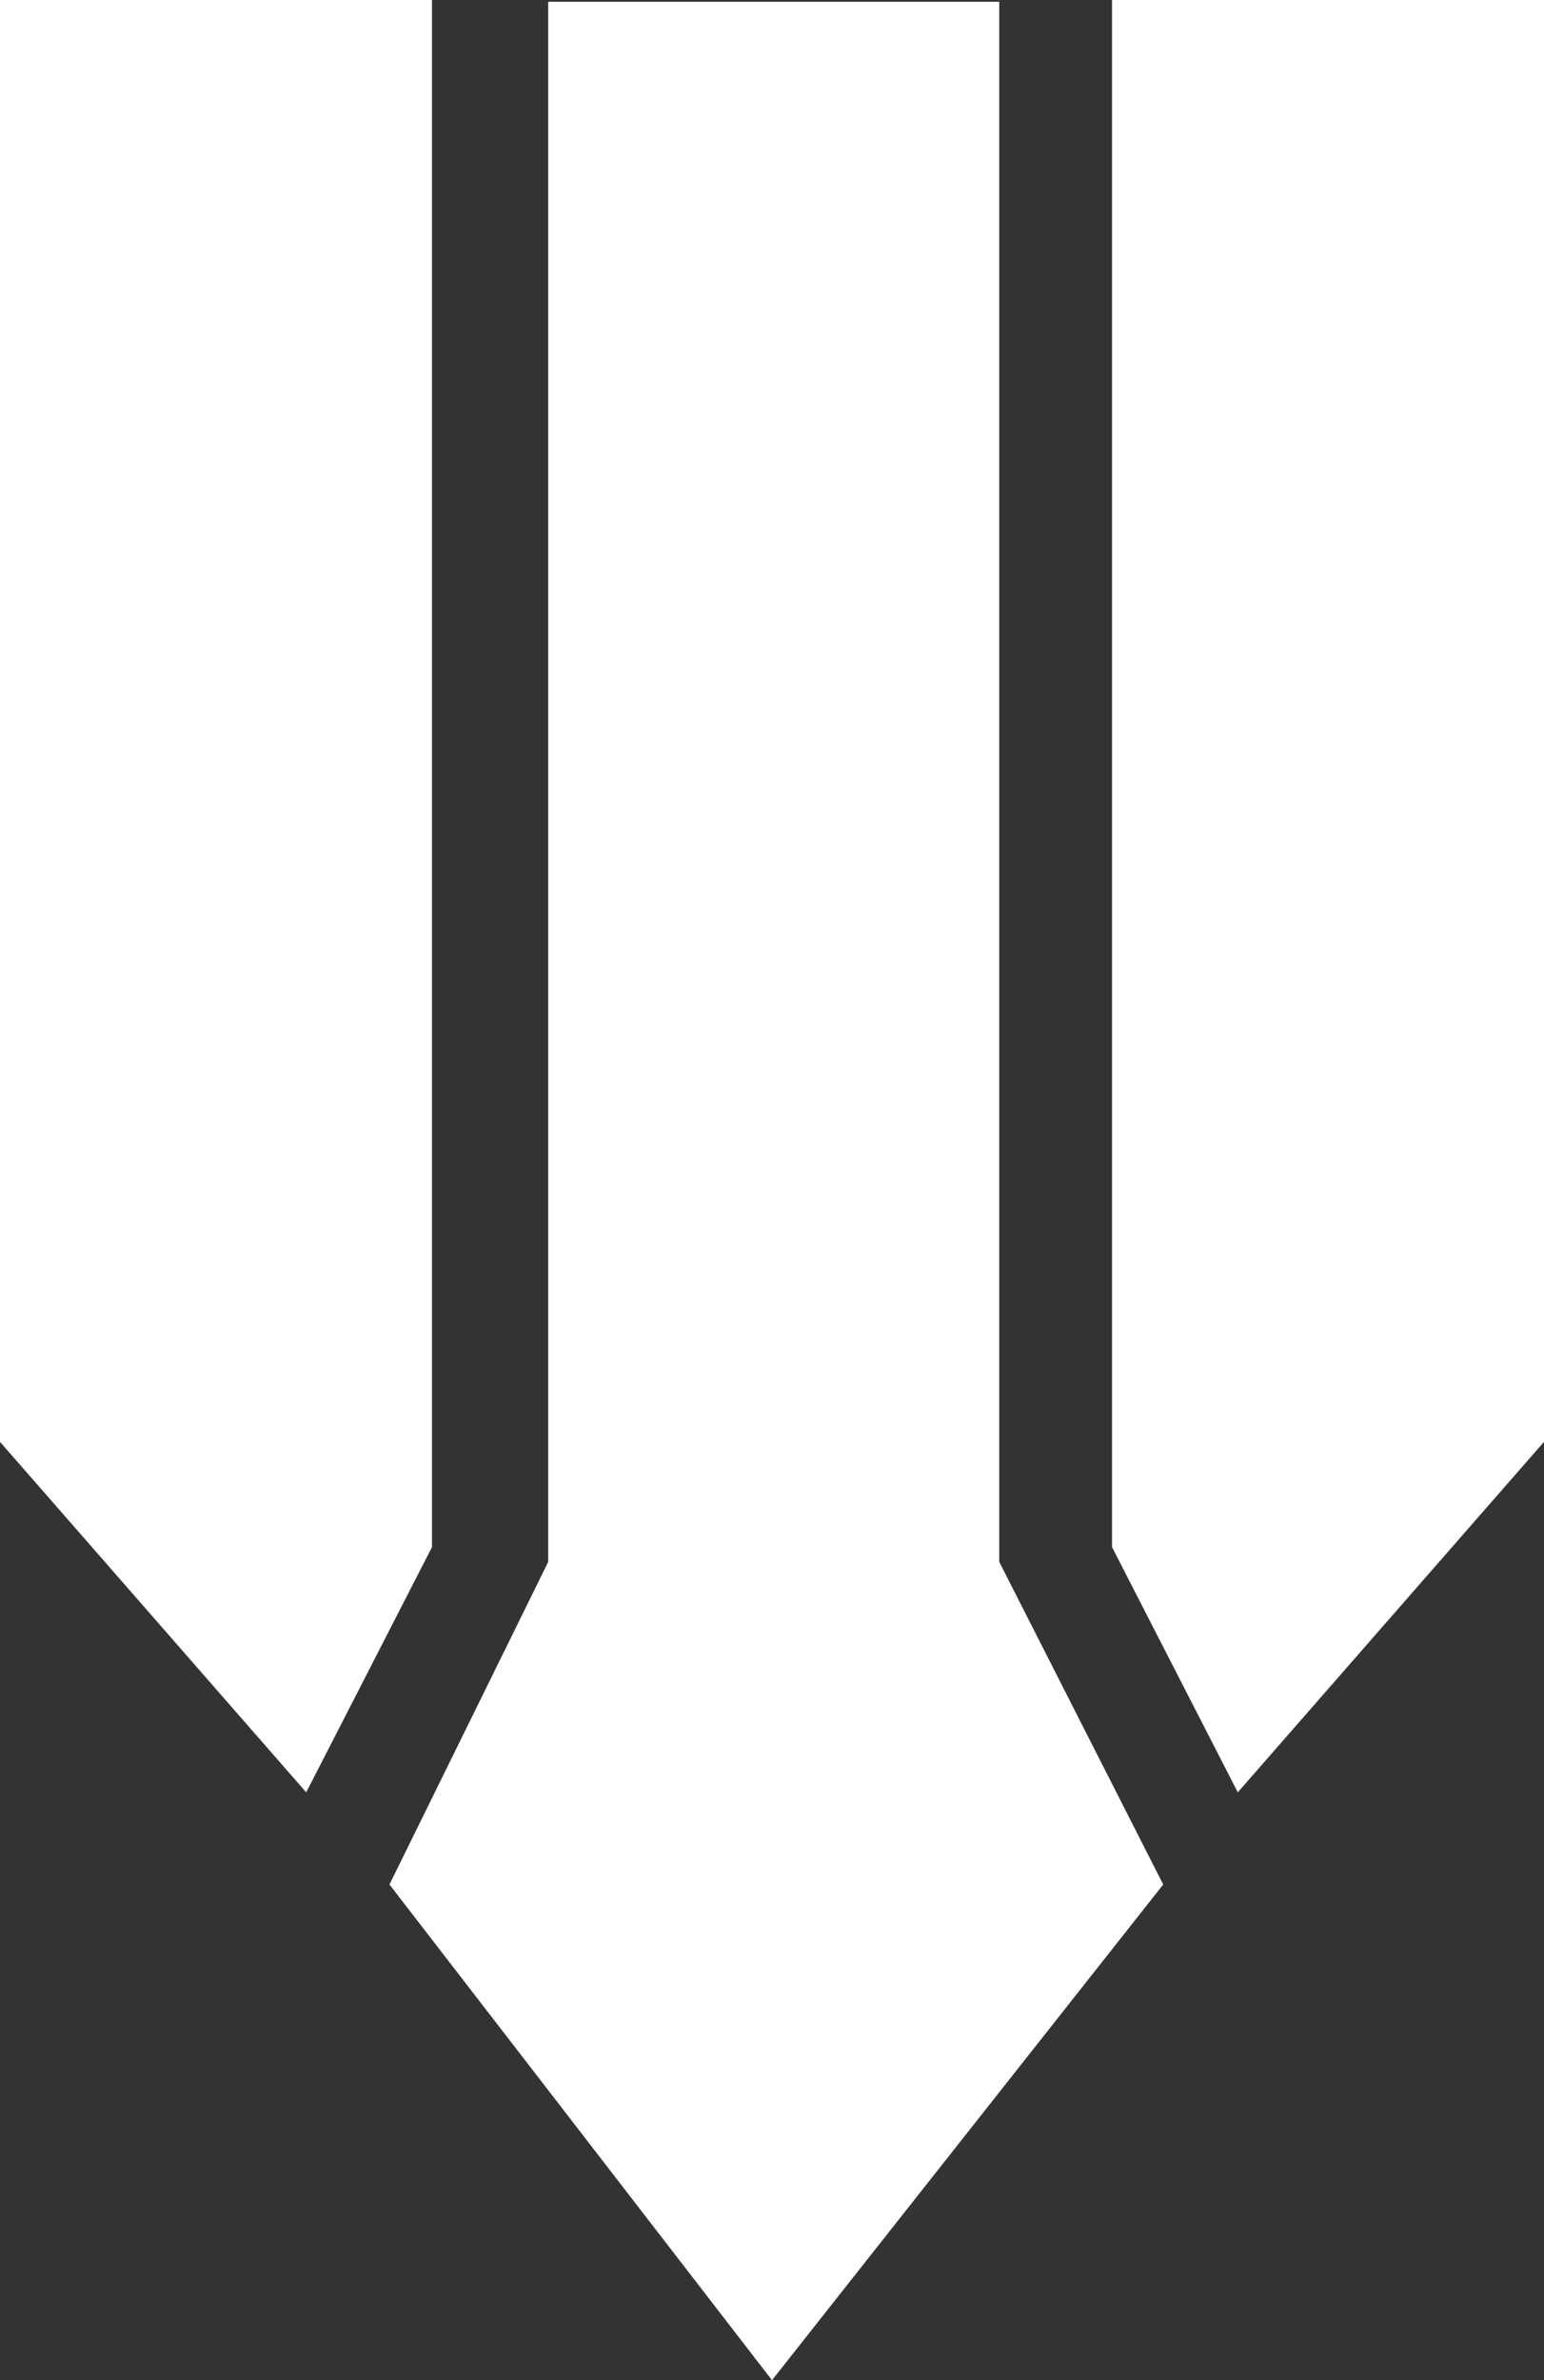
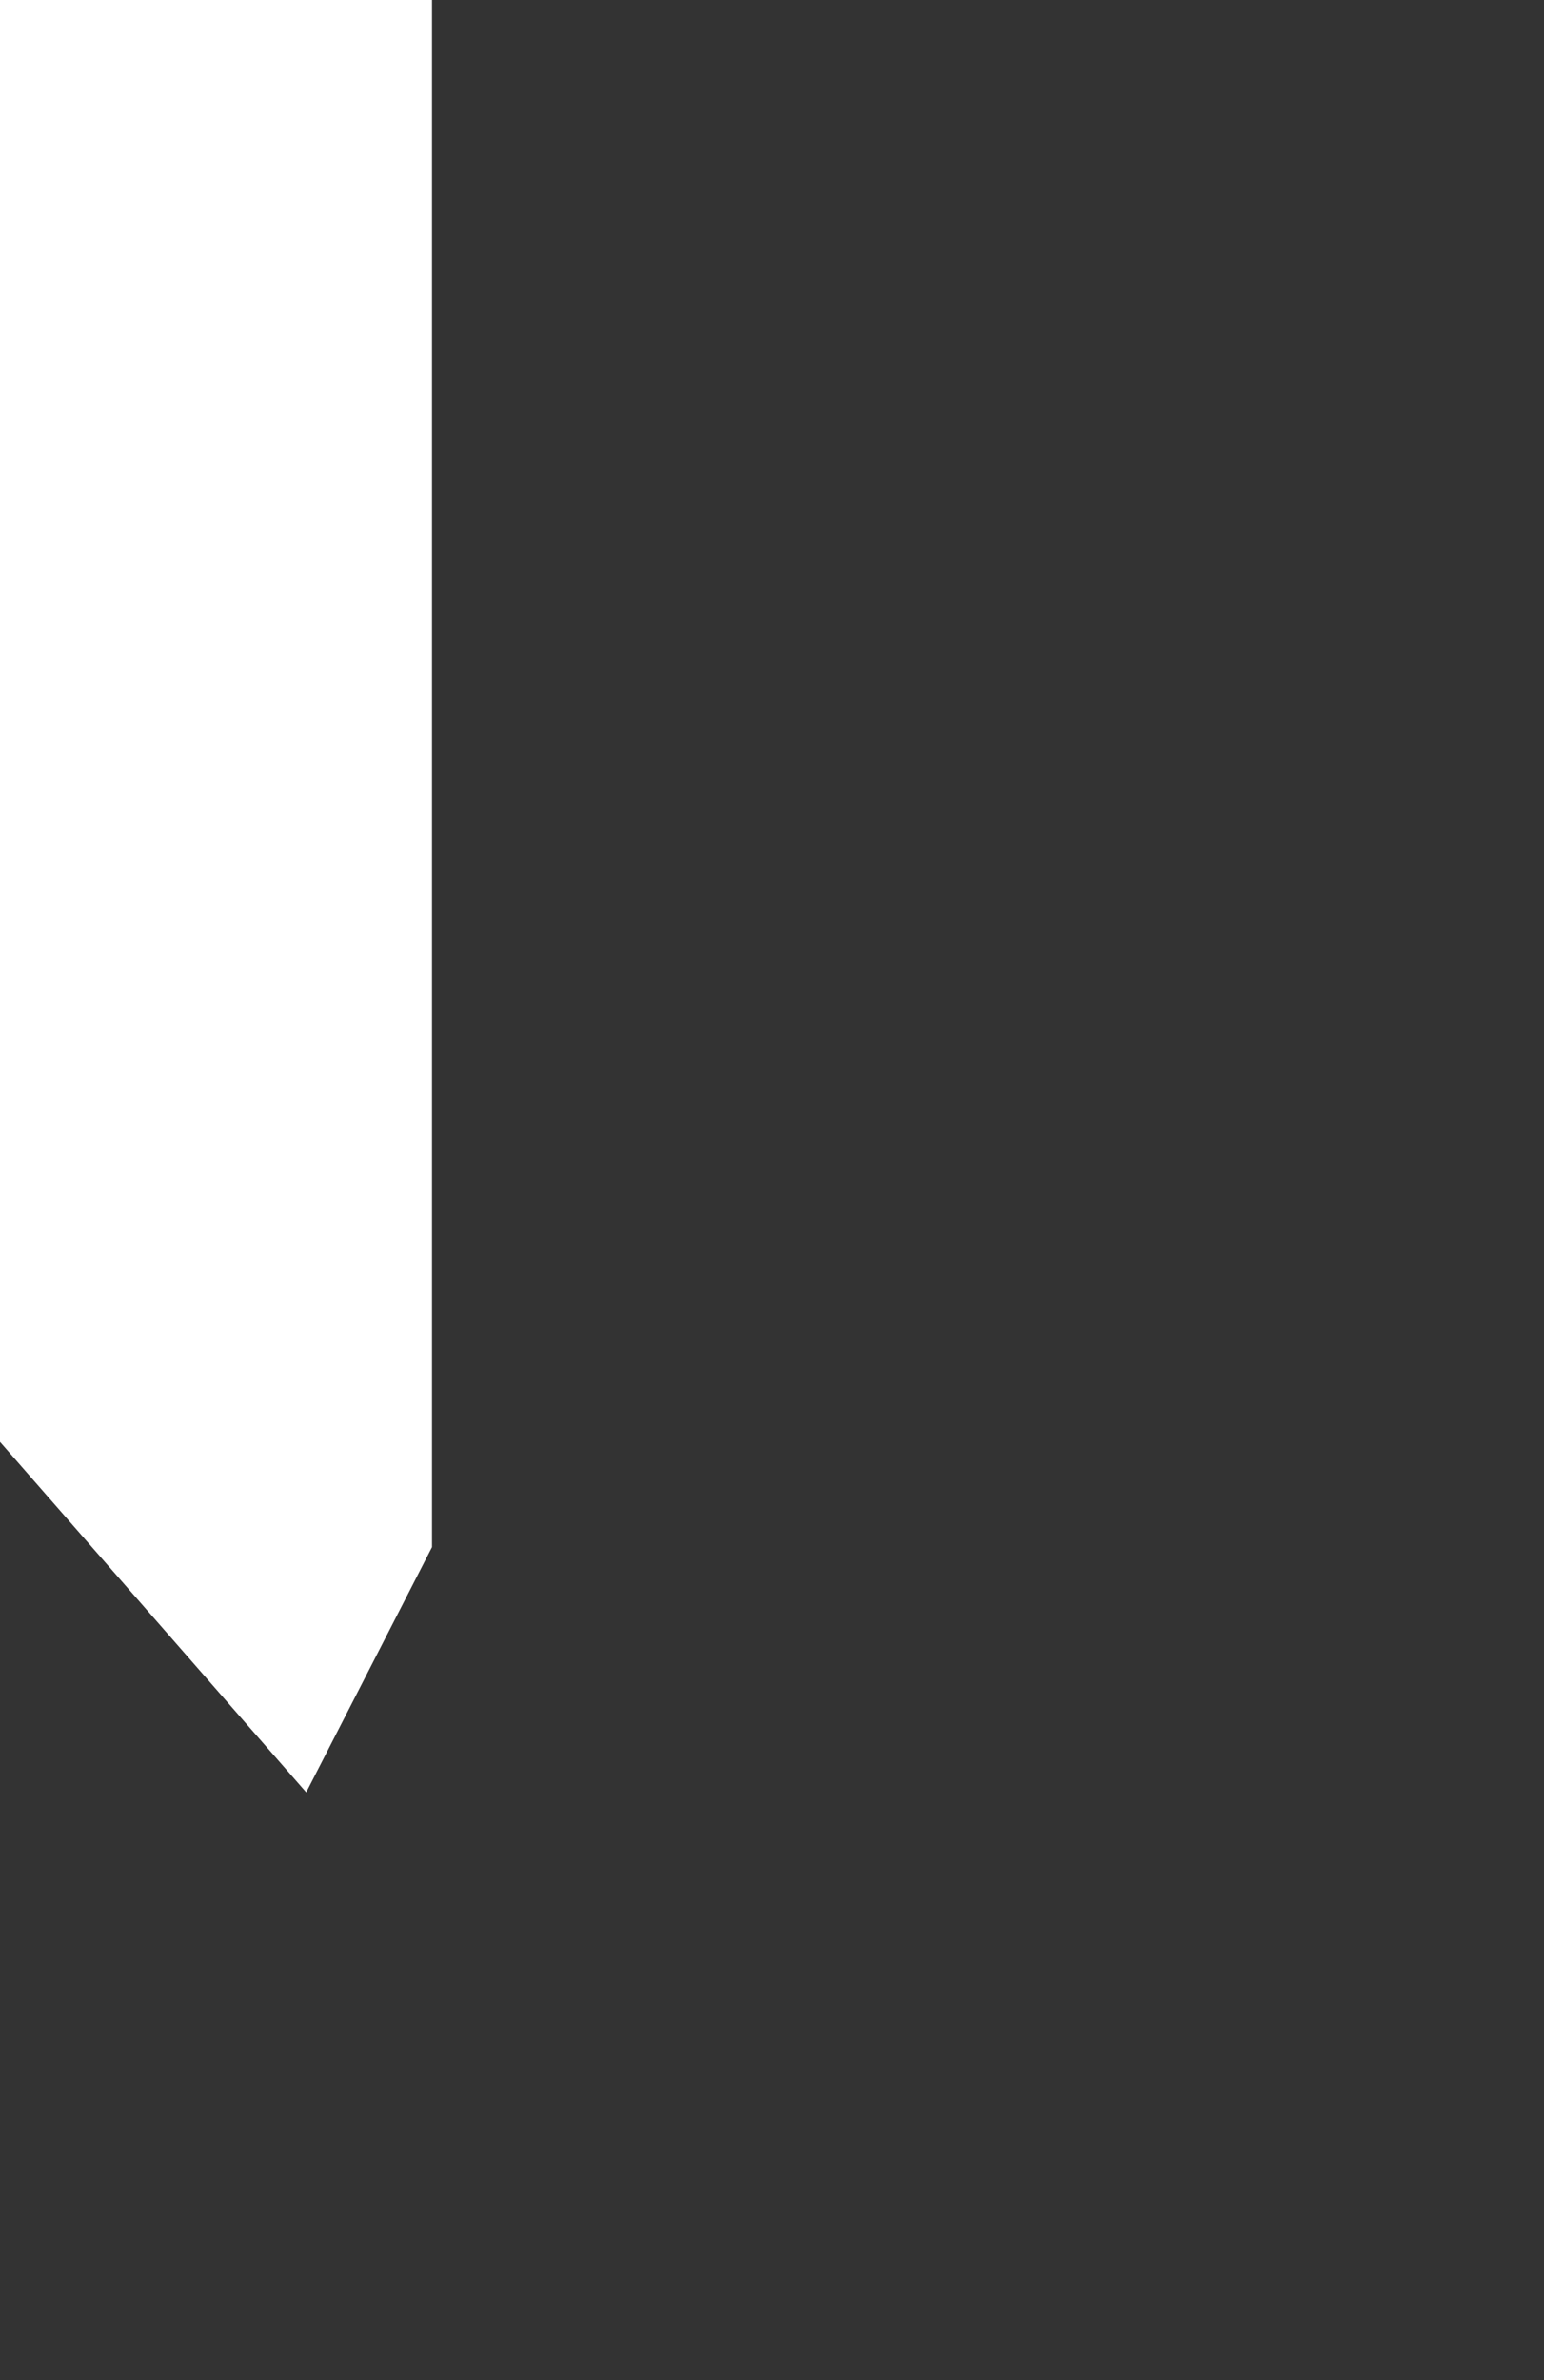
<svg xmlns="http://www.w3.org/2000/svg" width="37" height="57" viewBox="0 0 37 57" fill="none">
  <rect x="0" y="0" width="37" height="57" fill="#333333" stroke="none" />
  <path d="M0 0H10.352V37.049L7.338 42.922L0 34.529V0Z" fill="#fff" />
-   <path d="M37 0H26.648V37.049L29.662 42.922L37 34.529V0Z" fill="#fff" />
-   <path d="M23.946 0.042H13.137V37.403L9.333 45.129L18.5 57L27.875 45.129L23.946 37.403V0.042Z" fill="#fff" />
</svg>